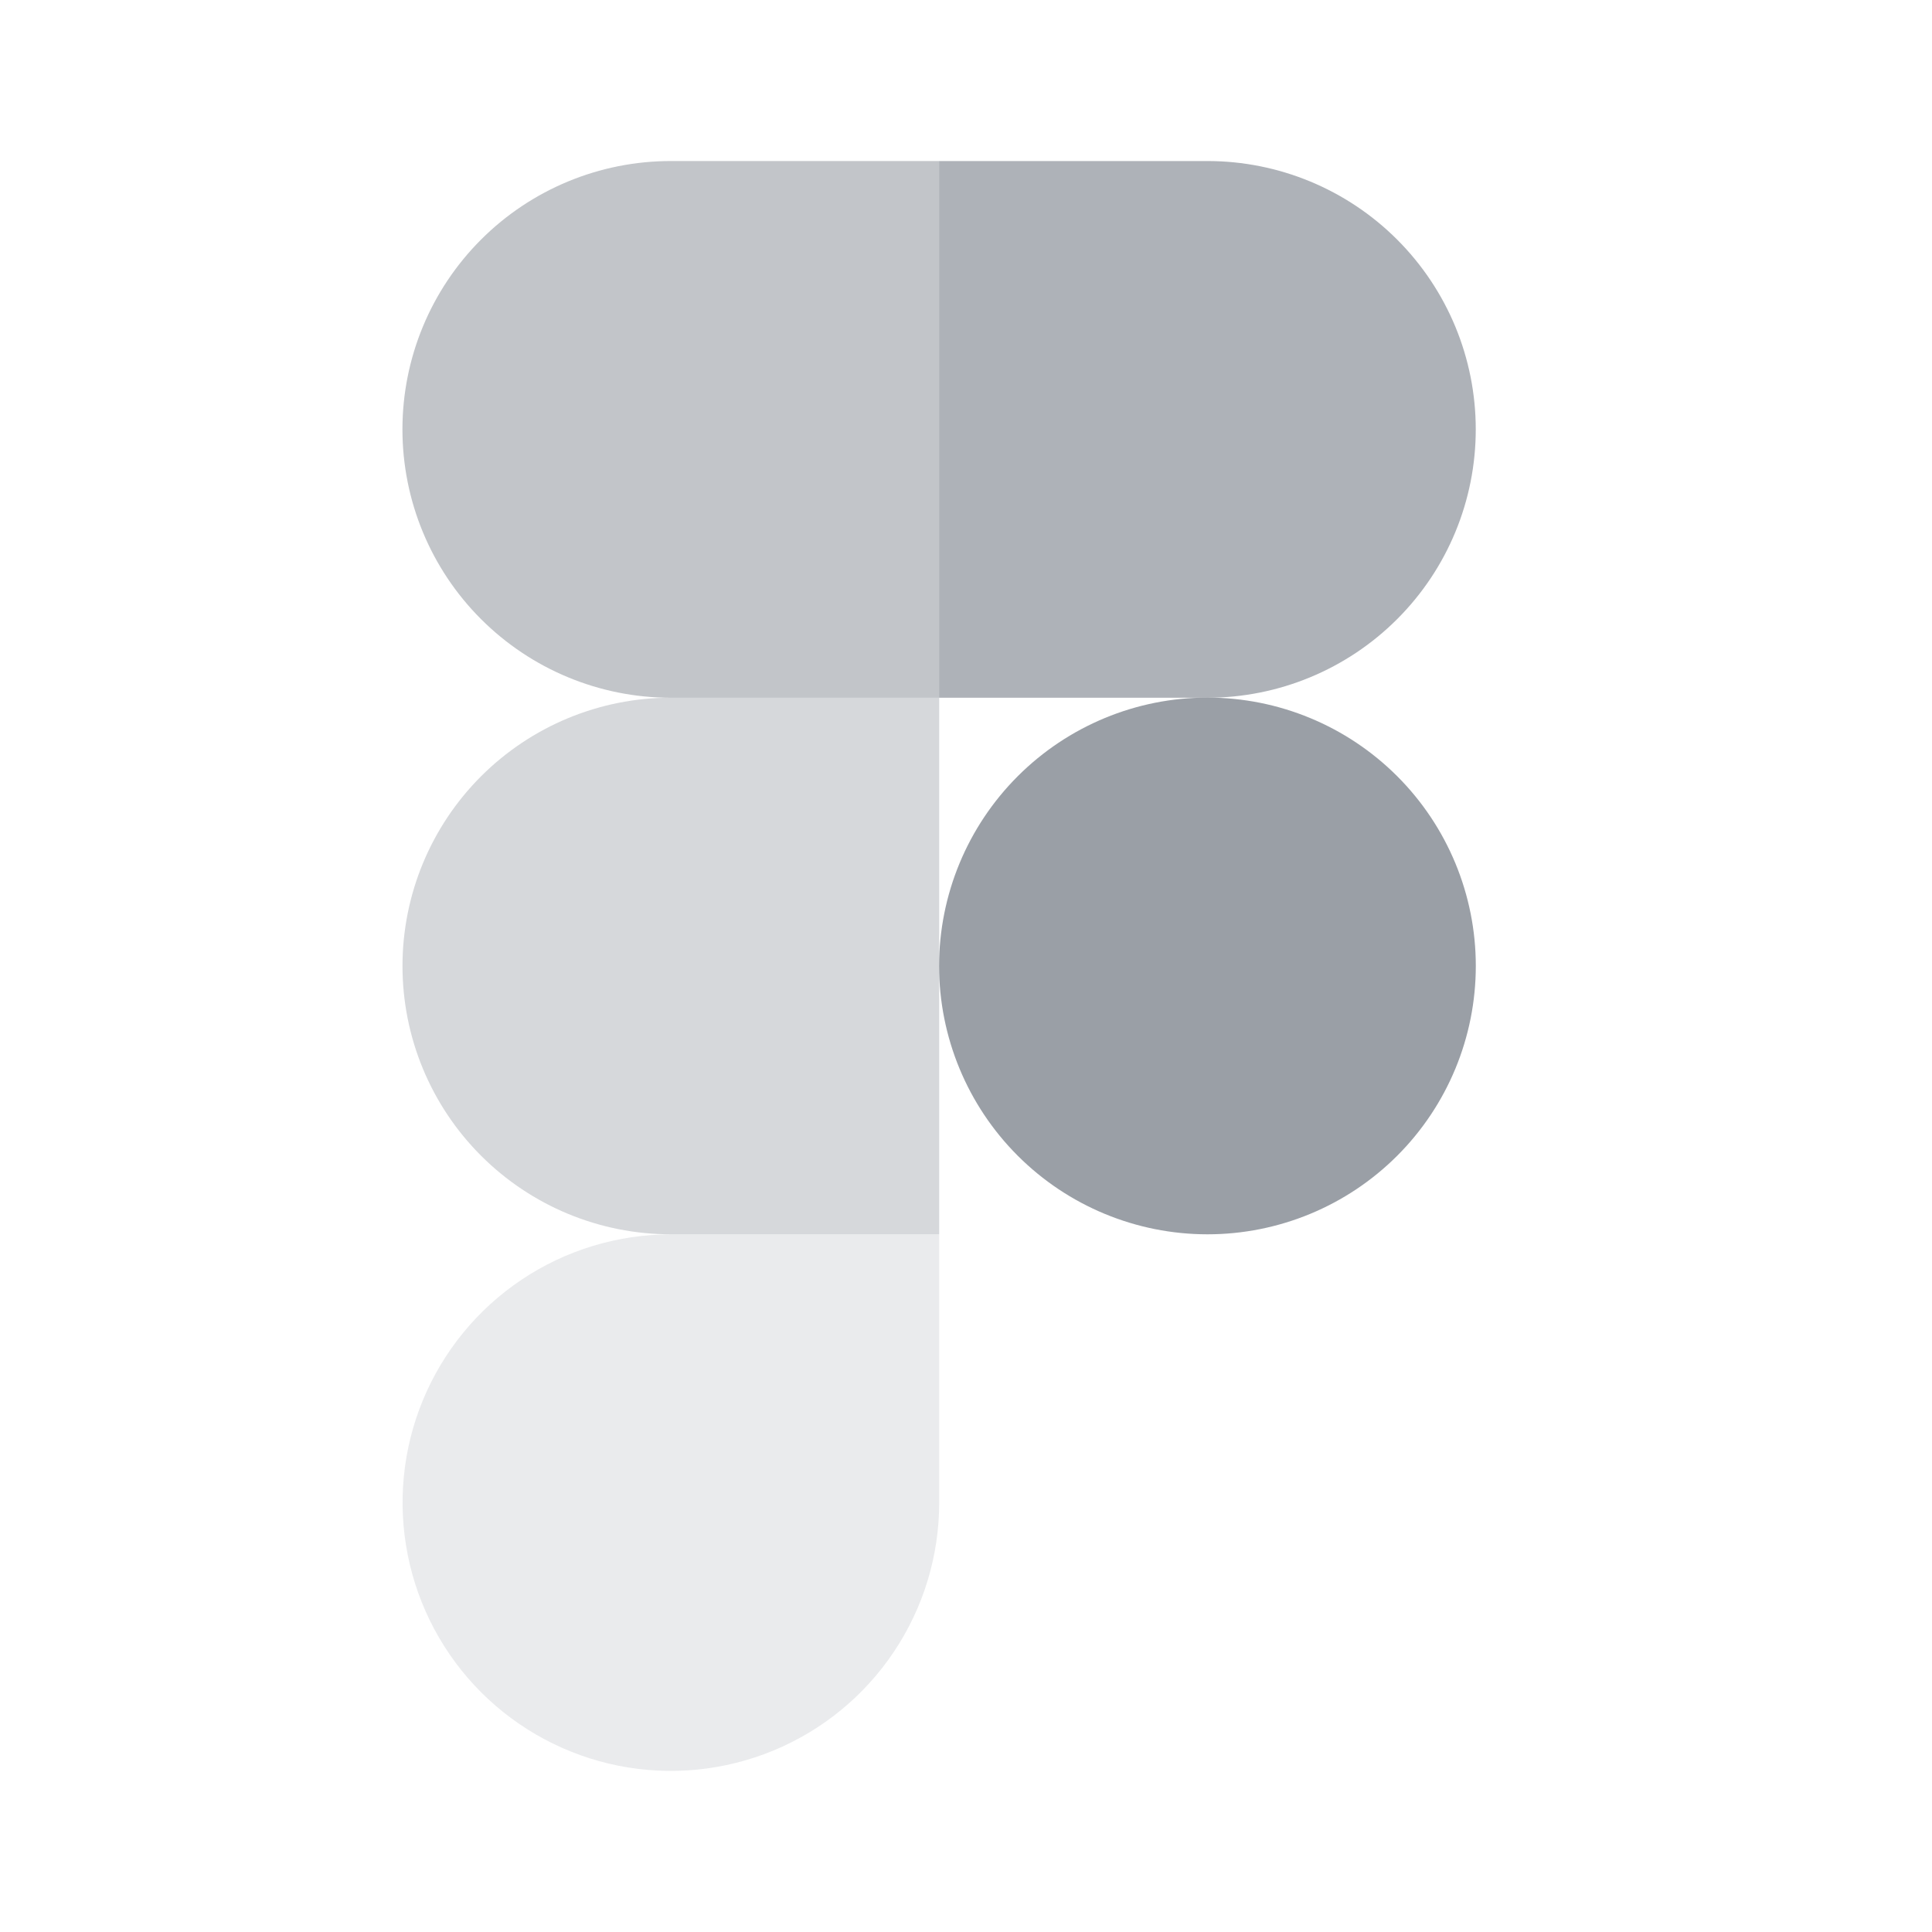
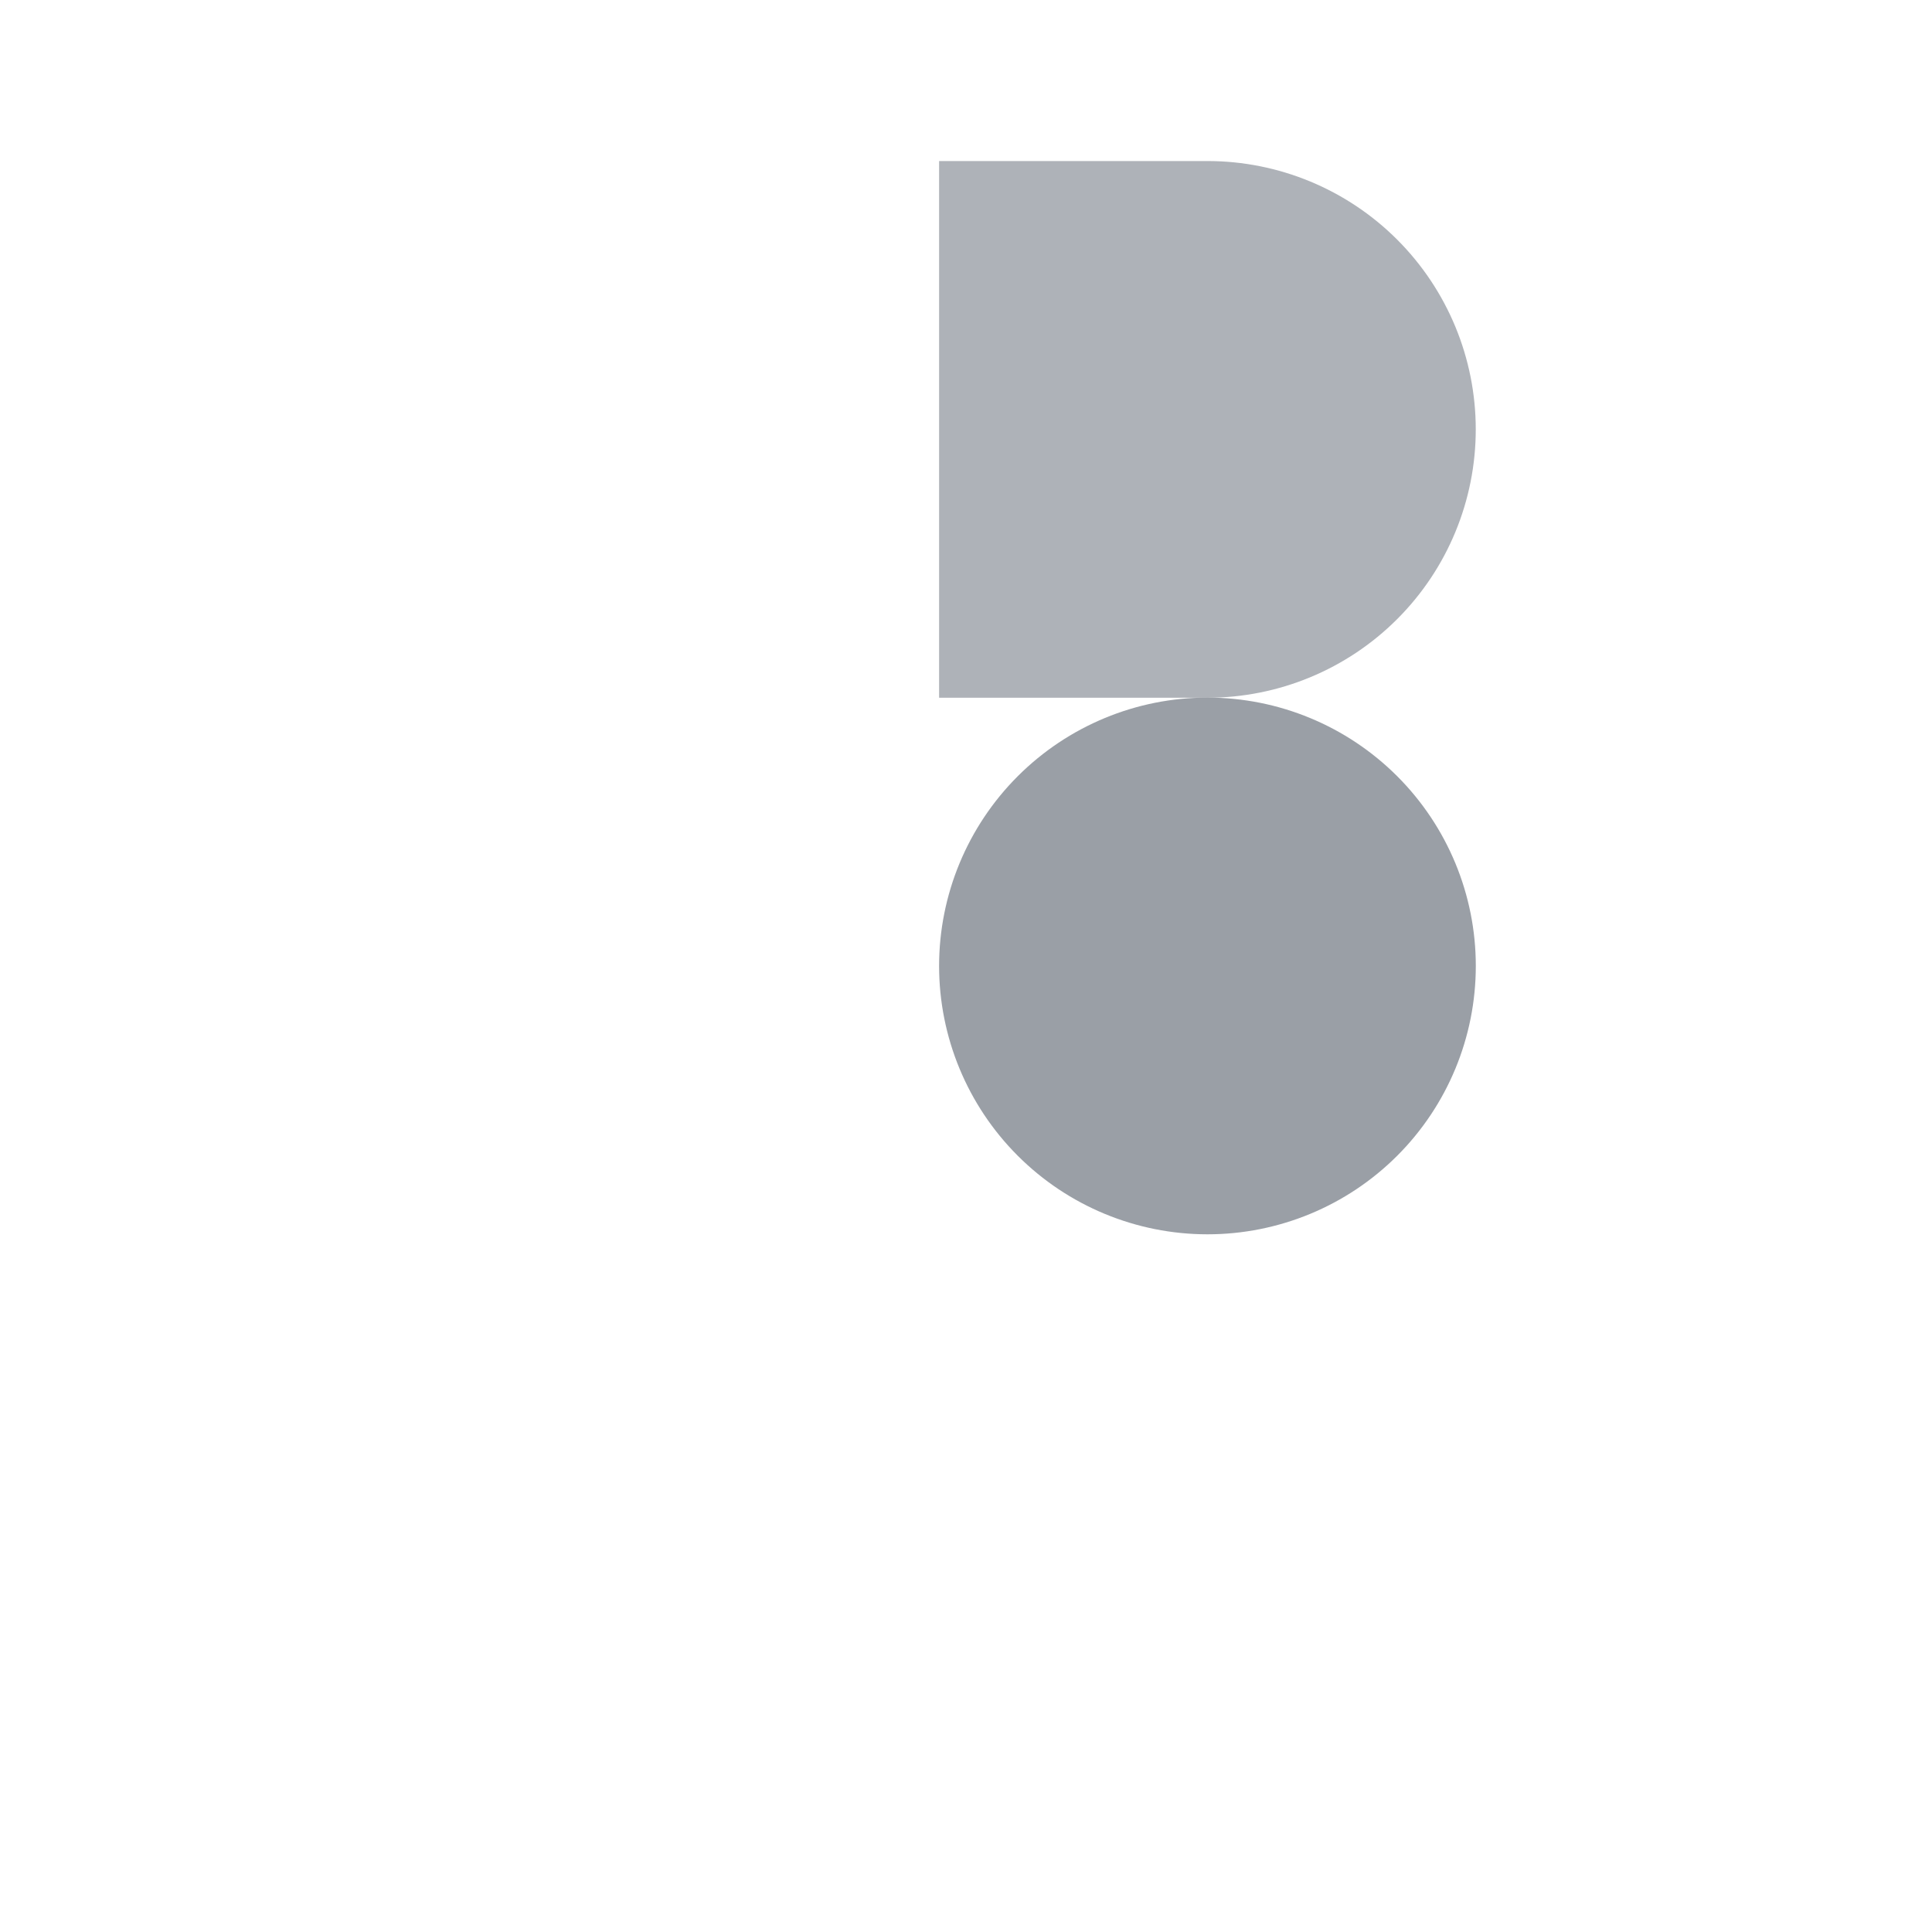
<svg xmlns="http://www.w3.org/2000/svg" width="40" height="40" viewBox="0 0 40 40" fill="none">
-   <path opacity="0.6" d="M19.445 3.334H13.888C12.414 3.334 11.001 3.919 9.959 4.961C8.917 6.003 8.332 7.416 8.332 8.89C8.332 10.363 8.917 11.777 9.959 12.818C11.001 13.86 12.414 14.446 13.888 14.446H19.445V3.334Z" fill="#9A9FA6" />
-   <path opacity="0.4" d="M19.445 14.445H13.888C12.415 14.445 11.002 15.031 9.96 16.072C8.918 17.114 8.333 18.527 8.333 20C8.333 21.474 8.918 22.887 9.96 23.928C11.002 24.97 12.415 25.555 13.888 25.555H19.445V14.445Z" fill="#9A9FA6" />
  <path d="M30.555 19.999C30.555 21.473 29.97 22.886 28.928 23.928C27.886 24.97 26.473 25.555 24.999 25.555C23.526 25.555 22.113 24.97 21.071 23.928C20.029 22.886 19.443 21.473 19.443 19.999C19.443 18.526 20.029 17.113 21.071 16.071C22.113 15.029 23.526 14.443 24.999 14.443C26.473 14.443 27.886 15.029 28.928 16.071C29.97 17.113 30.555 18.526 30.555 19.999Z" fill="#9A9FA6" />
-   <path opacity="0.2" d="M13.888 25.556H19.445V31.111C19.445 32.21 19.119 33.284 18.508 34.197C17.898 35.11 17.03 35.822 16.015 36.242C15 36.662 13.883 36.772 12.806 36.558C11.728 36.343 10.739 35.814 9.962 35.038C9.185 34.261 8.656 33.271 8.442 32.194C8.227 31.116 8.337 30 8.757 28.985C9.178 27.97 9.889 27.102 10.803 26.492C11.716 25.881 12.79 25.557 13.888 25.556Z" fill="#9A9FA6" />
  <path opacity="0.8" d="M19.443 3.334H24.998C26.472 3.334 27.885 3.919 28.927 4.961C29.969 6.003 30.554 7.416 30.554 8.89C30.554 10.363 29.969 11.777 28.927 12.818C27.885 13.86 26.472 14.446 24.998 14.446H19.443V3.334Z" fill="#9A9FA6" />
</svg>